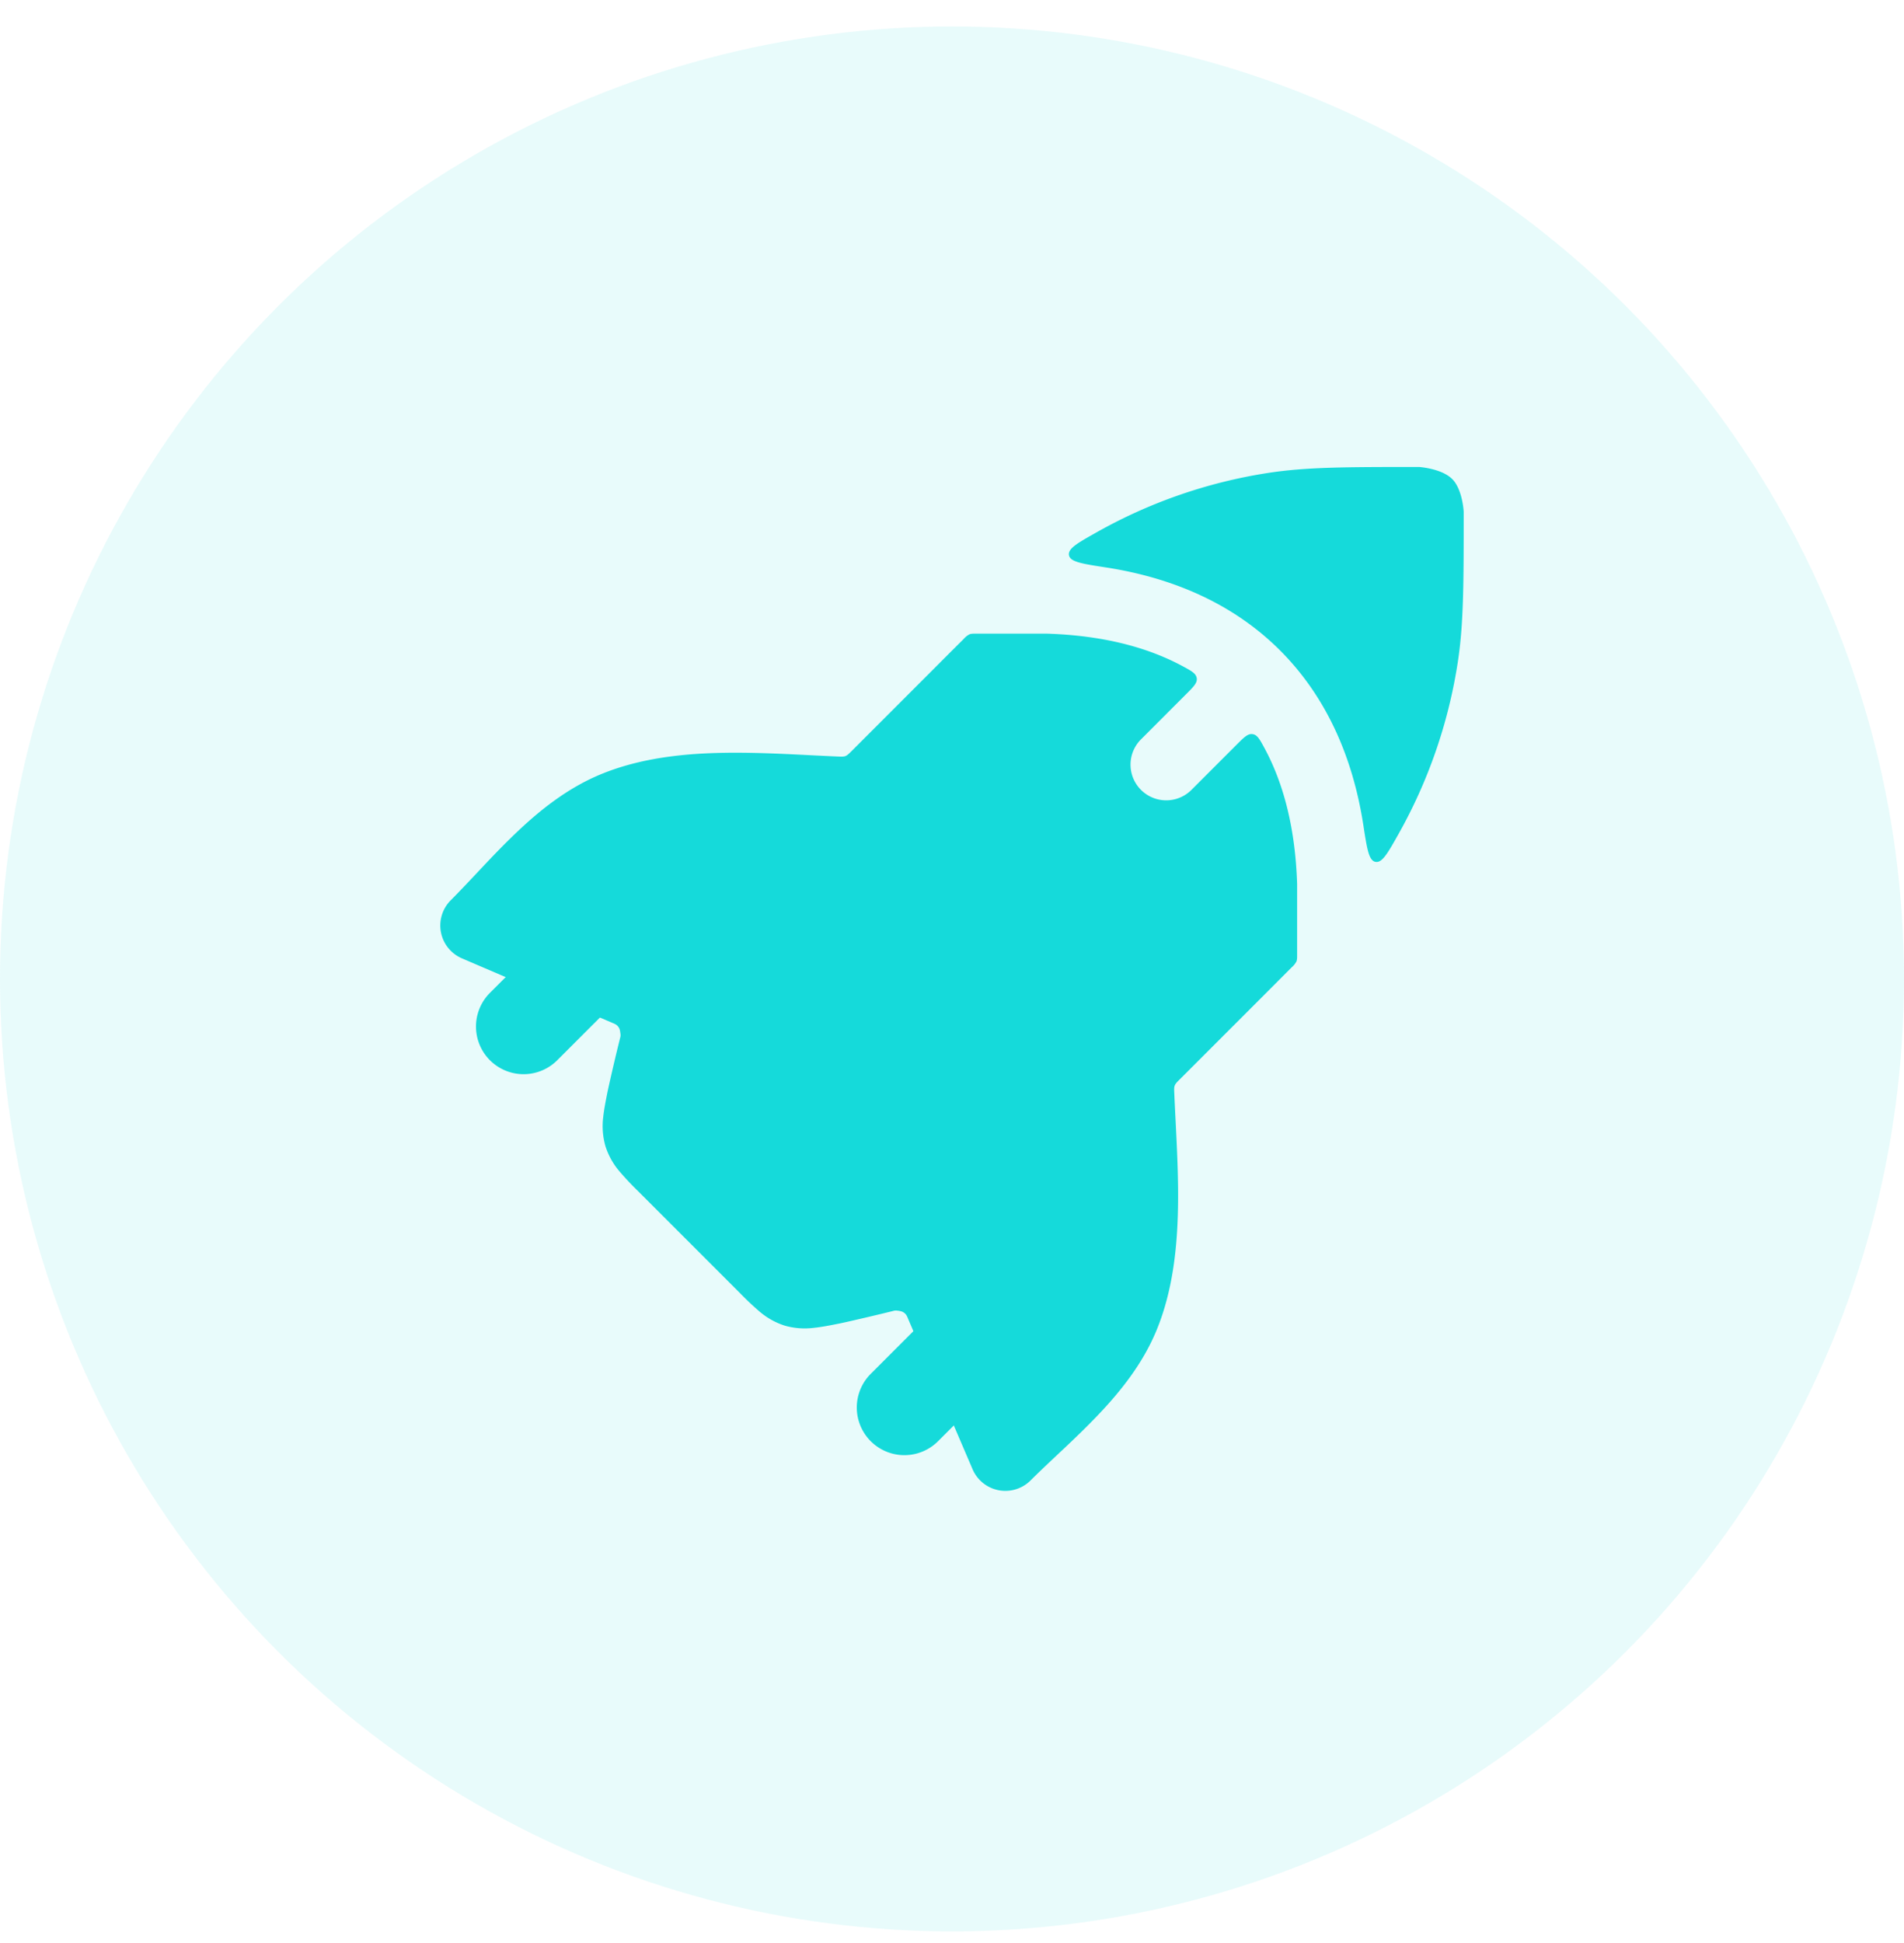
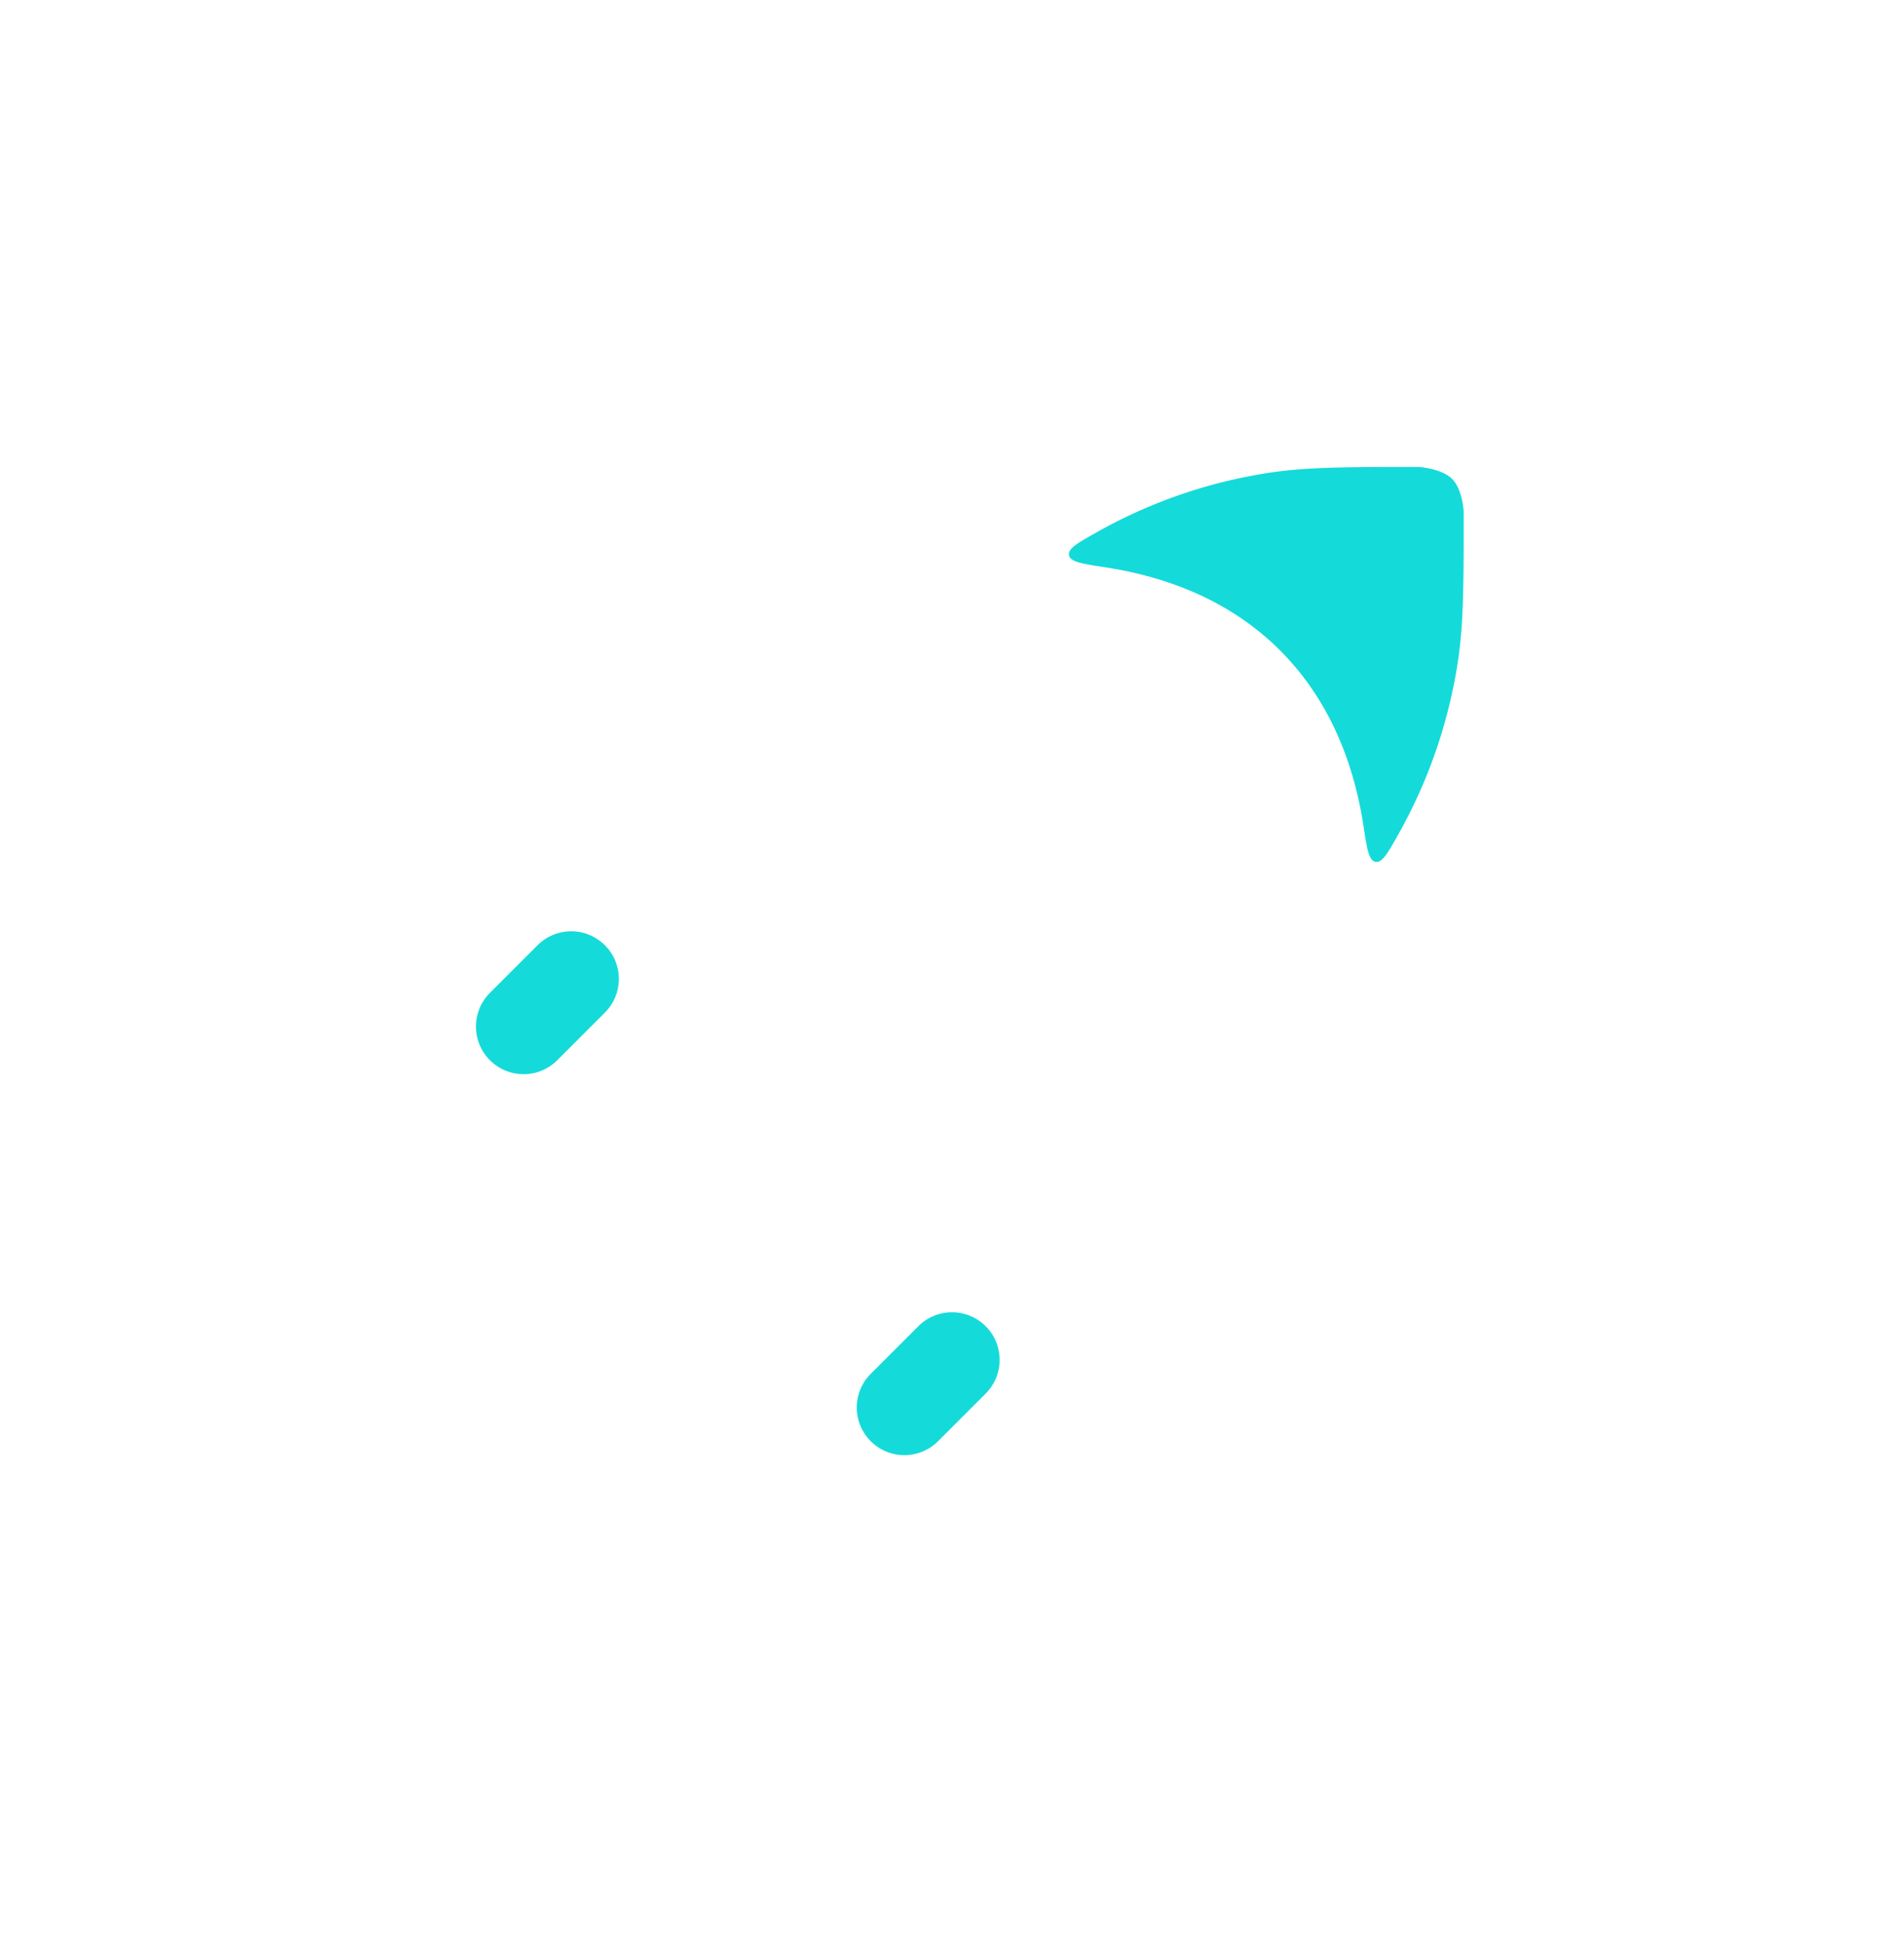
<svg xmlns="http://www.w3.org/2000/svg" width="50" height="51" fill="none">
-   <circle opacity=".1" cx="25" cy="25.695" r="25" fill="#15DADA" />
  <path d="M38.143 12.582c-.274-.286-.878-.325-.879-.325-1.901 0-2.963 0-3.985.16a13.31 13.31 0 0 0-4.474 1.551c-.51.287-.765.43-.733.606.032.175.34.223.957.318 1.903.292 3.476 1.042 4.647 2.242 1.154 1.183 1.849 2.73 2.127 4.53.095.618.143.926.318.958.175.032.319-.223.606-.733a13.314 13.314 0 0 0 1.55-4.474c.16-1.021.16-2.083.16-3.984 0-.001-.027-.571-.294-.85z" fill="#15DADA" />
-   <path d="M34.063 25.04c0 .102 0 .153-.019.198a.527.527 0 0 1-.125.154l-.745.747-2.191 2.19c-.076.076-.114.114-.133.163-.02.05-.017.102-.012.209.01.238.022.495.035.738.028.566.059 1.17.064 1.771.01 1.218-.082 2.54-.568 3.713-.367.886-.959 1.618-1.555 2.24-.3.314-.611.611-.907.89-.252.236-.62.582-.843.805a.937.937 0 0 1-1.524-.294l-1.697-3.958a.58.58 0 0 0-.04-.085.25.25 0 0 0-.129-.099.538.538 0 0 0-.093-.018l-.036-.004a.24.24 0 0 0-.064.003l-.038.01c-.304.077-1.195.286-1.386.324-.241.048-.48.096-.69.117a1.906 1.906 0 0 1-.76-.059 1.903 1.903 0 0 1-.664-.372 7.657 7.657 0 0 1-.509-.48l-2.682-2.682a7.61 7.61 0 0 1-.48-.51 1.902 1.902 0 0 1-.372-.664 1.906 1.906 0 0 1-.06-.759c.022-.21.07-.45.118-.69a52.349 52.349 0 0 1 .334-1.424.24.24 0 0 0 .003-.064c0-.009-.002-.018-.005-.037a.564.564 0 0 0-.017-.092.25.25 0 0 0-.099-.129.552.552 0 0 0-.085-.04l-3.958-1.697a.938.938 0 0 1-.294-1.525c.223-.223.569-.59.805-.842.279-.296.576-.608.89-.907.622-.596 1.354-1.188 2.24-1.555 1.174-.487 2.495-.578 3.713-.568.602.005 1.205.035 1.771.064.243.012.5.025.738.035.106.005.16.007.209-.012.048-.02.086-.057.163-.133l2.19-2.19c.271-.272.518-.519.746-.745a.525.525 0 0 1 .154-.126c.046-.019.096-.019.198-.019h1.832c1.456.045 2.637.35 3.572.855.234.126.35.19.369.314.018.124-.082.224-.282.423l-1.182 1.183a.937.937 0 1 0 1.325 1.326l1.182-1.182c.2-.2.3-.3.424-.281.124.018.187.135.314.37.513.951.811 2.14.855 3.569v1.832z" fill="#15DADA" />
  <path fill-rule="evenodd" clip-rule="evenodd" d="M15.884 24.81a1.25 1.25 0 0 1 0 1.769l-1.25 1.25a1.25 1.25 0 0 1-1.768-1.768l1.25-1.25a1.25 1.25 0 0 1 1.768 0zm10 10a1.25 1.25 0 0 1 0 1.769l-1.25 1.25a1.25 1.25 0 0 1-1.768-1.768l1.25-1.25a1.25 1.25 0 0 1 1.768 0z" fill="#15DADA" />
</svg>